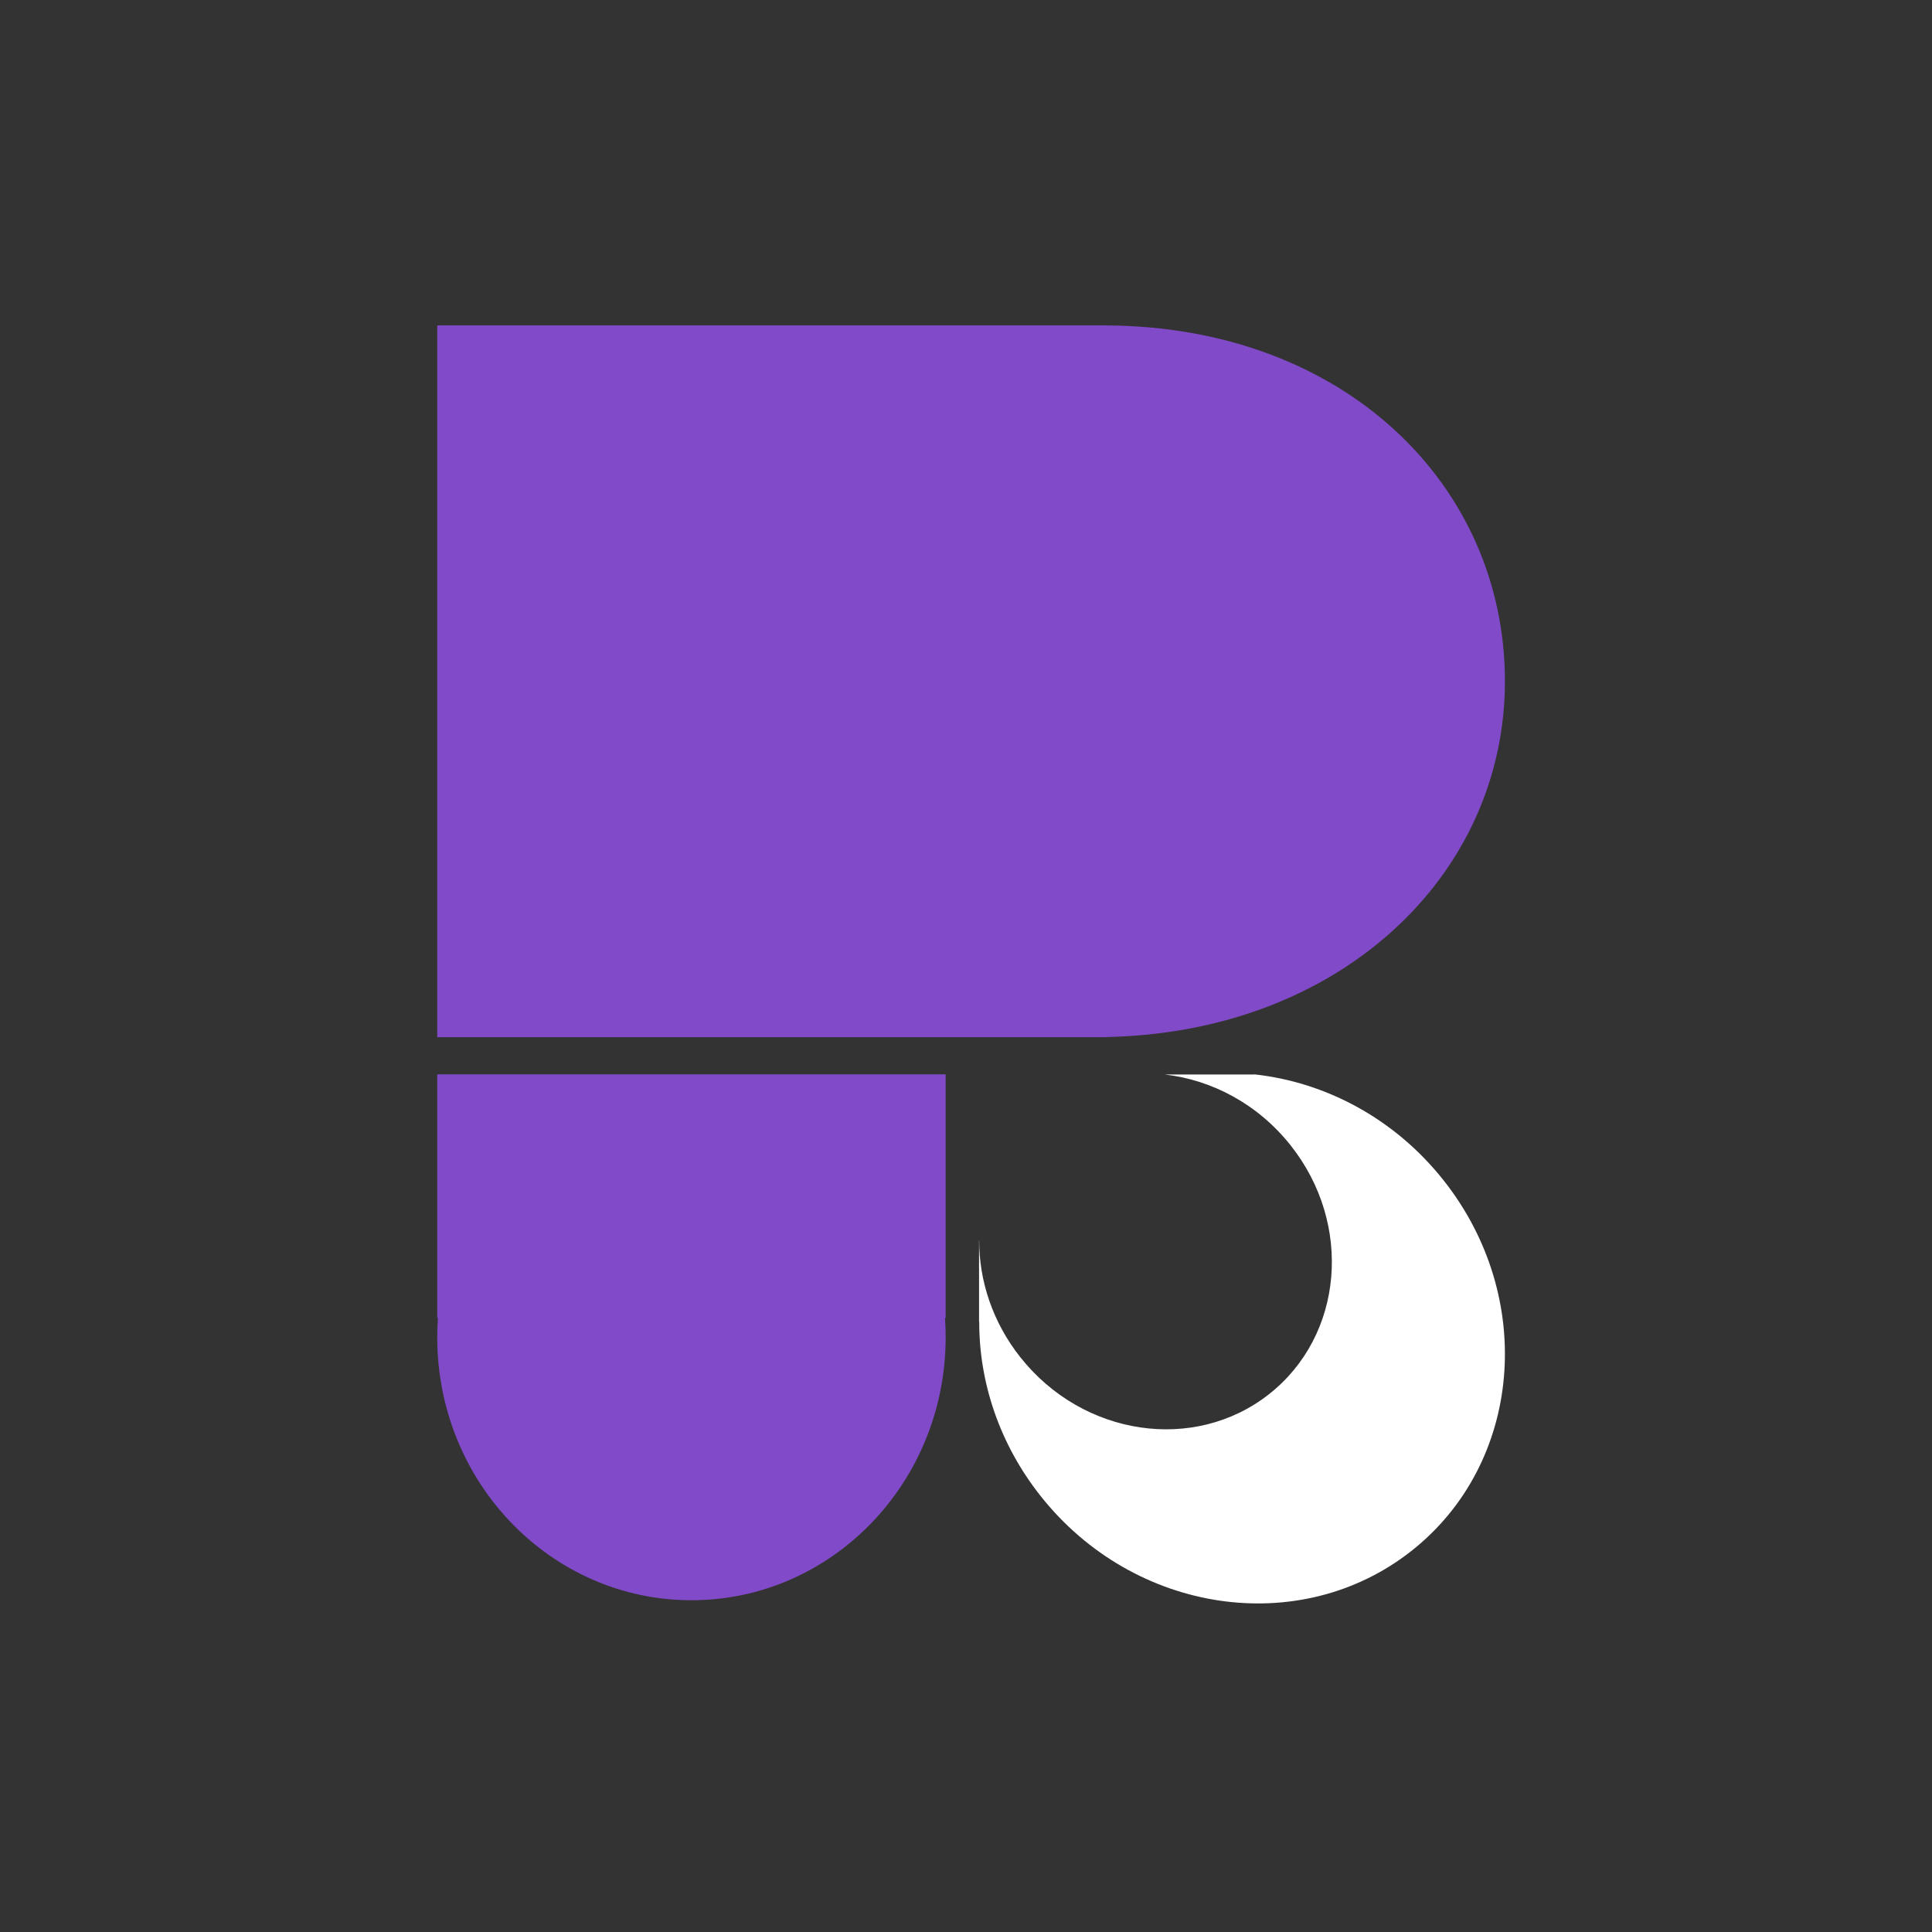
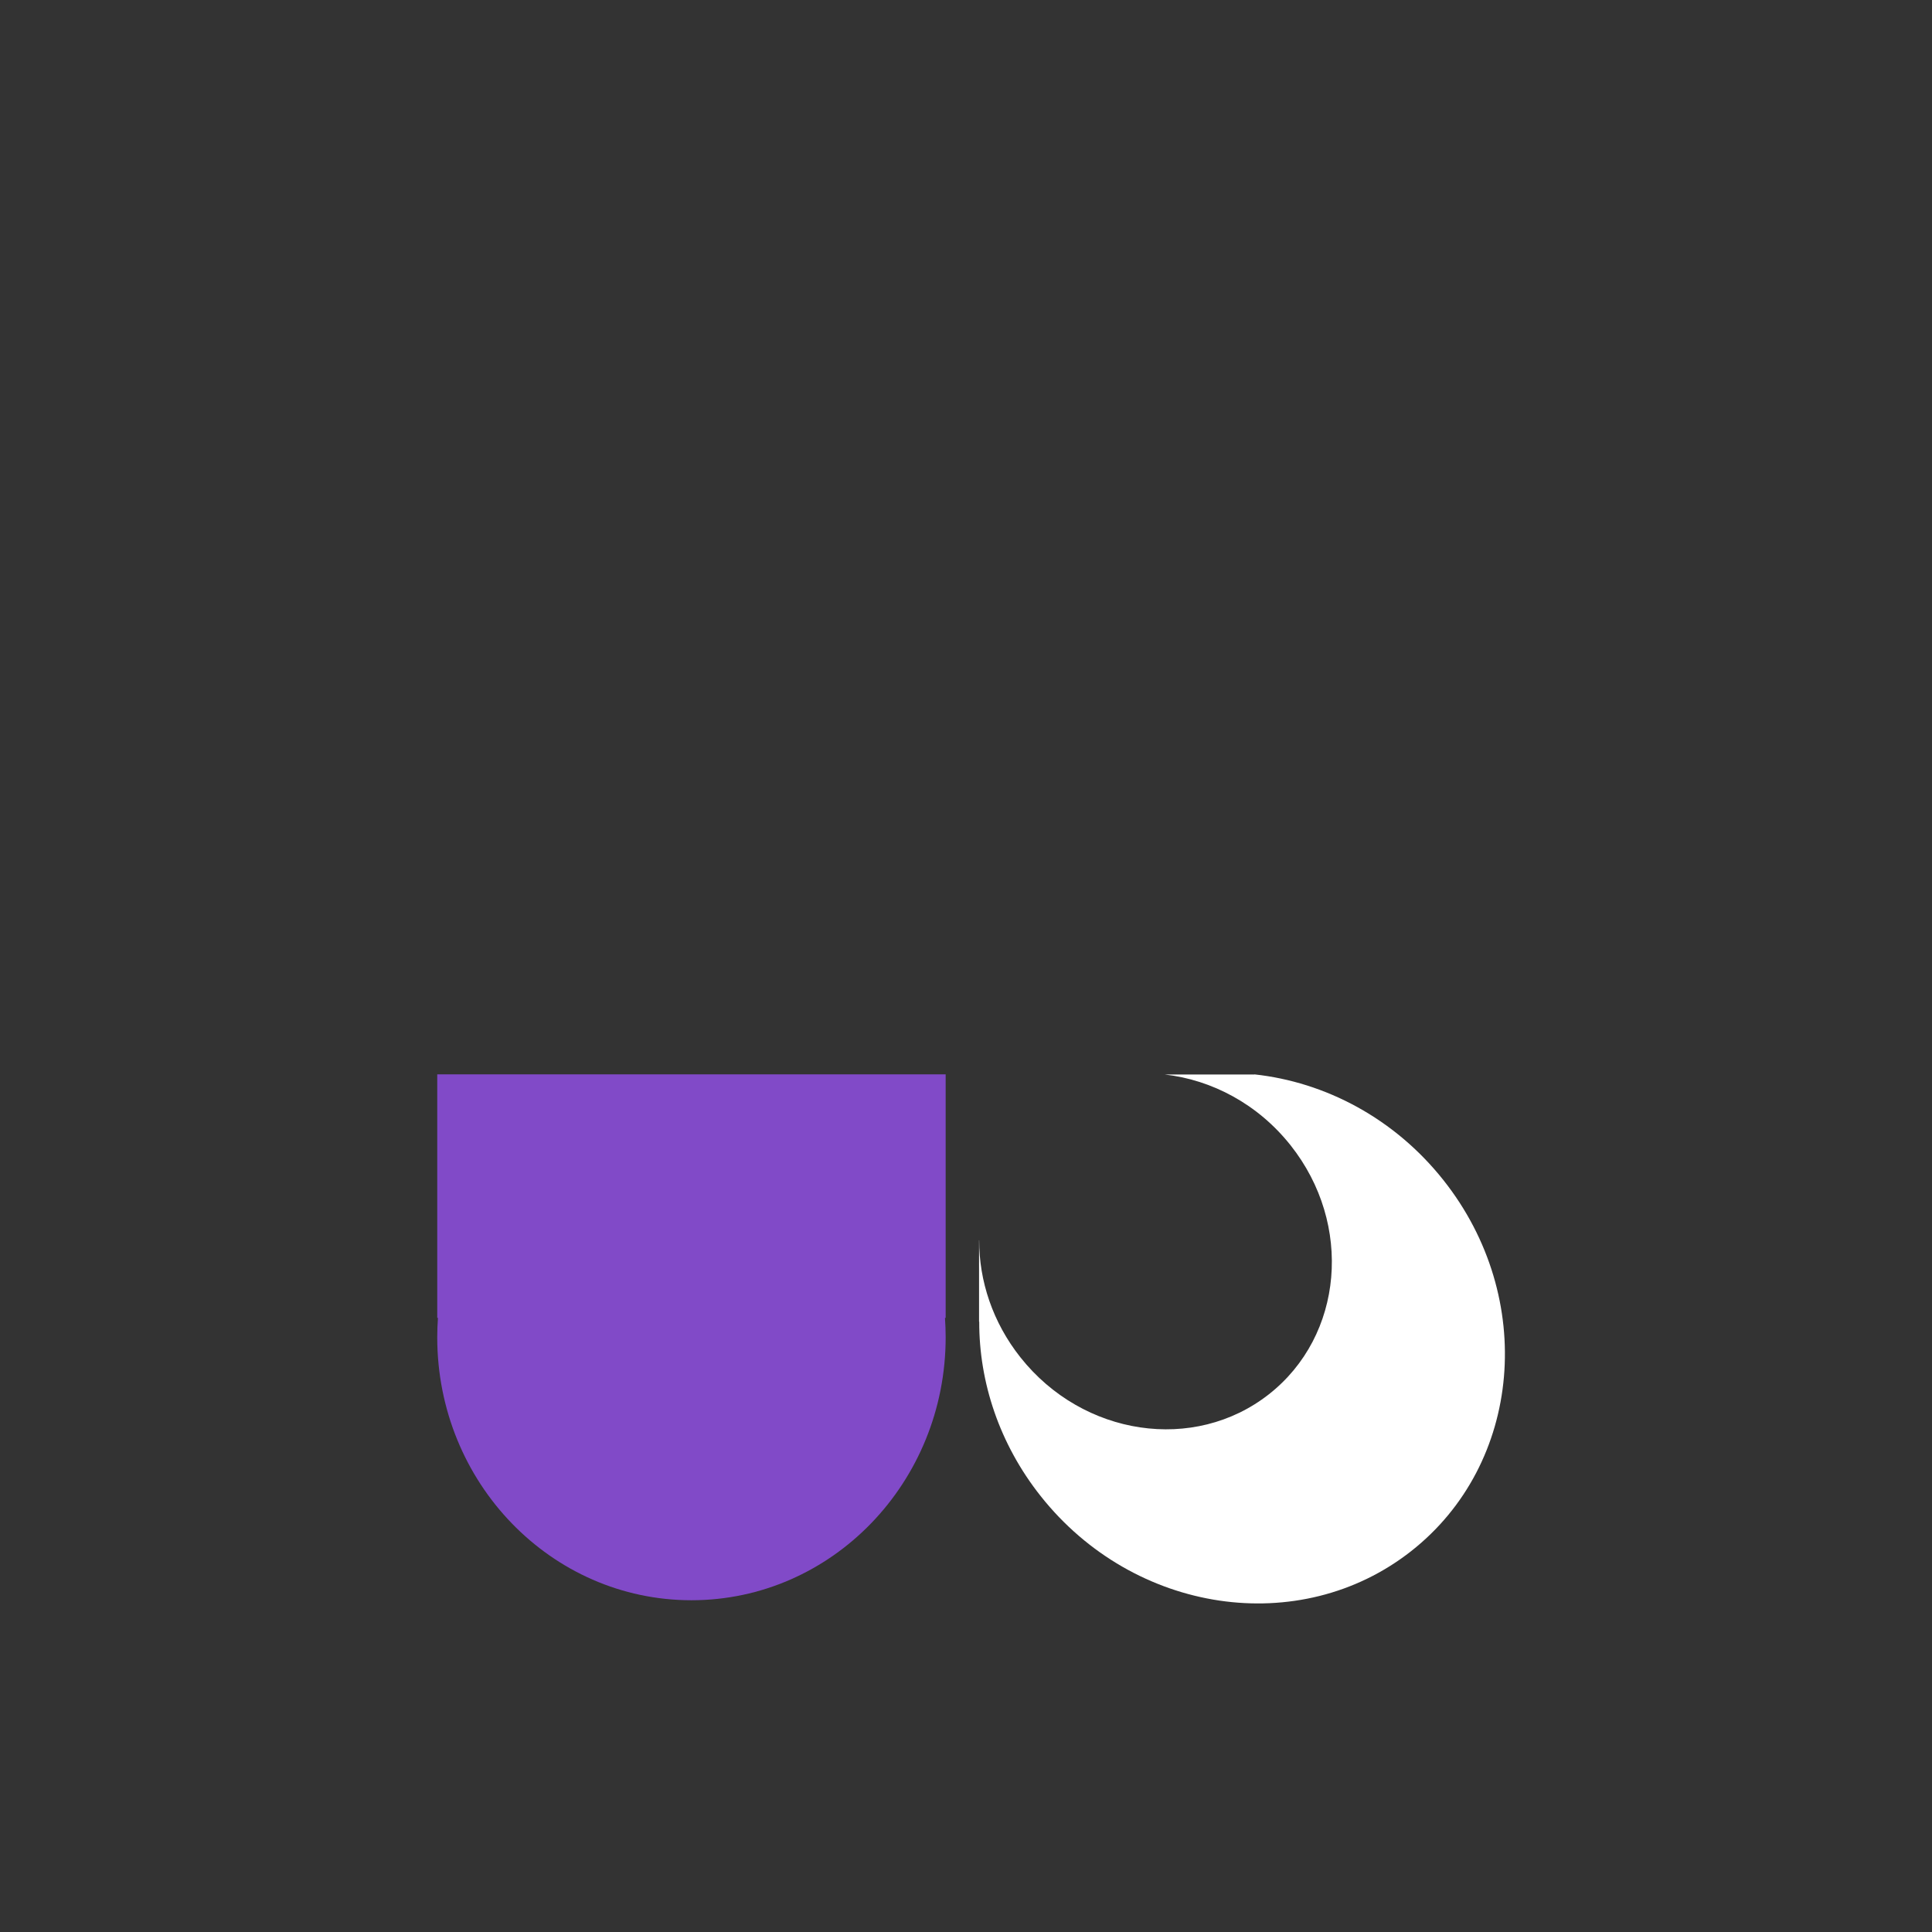
<svg xmlns="http://www.w3.org/2000/svg" width="190" height="190" viewBox="0 0 190 190" fill="none">
  <rect x="0" y="0" width="190" height="190" fill="#333333" stroke="none" />
  <path d="M93 129.606H92.933C92.977 130.237 93 130.873 93 131.516C93 145.797 81.807 157.374 68 157.374C54.193 157.374 43 145.797 43 131.516C43 130.873 43.024 130.237 43.068 129.606H43V105.657H93V129.606Z" fill="#814AC8" />
-   <path d="M108.729 32.002C132.236 32.099 148 47.73 148 67C148 86.055 131.824 101.552 108.729 101.989V102H43V32H108.729V32.002Z" fill="#814AC8" />
  <path d="M123.367 105.659C130.321 106.413 137.122 109.967 141.95 116.056C151.127 127.629 149.703 143.97 138.768 152.553C127.832 161.136 111.526 158.711 102.349 147.138C98.269 141.993 96.285 135.905 96.301 129.977L96.284 129.978V121.975L96.296 121.974C96.285 125.951 97.615 130.035 100.353 133.487C106.51 141.252 117.449 142.878 124.786 137.12C132.123 131.362 133.079 120.398 126.922 112.634C123.701 108.573 119.172 106.193 114.535 105.669H123.334L123.341 105.679L123.367 105.659ZM114.437 105.672L114.435 105.669H114.44L114.437 105.672Z" fill="white" />
</svg>